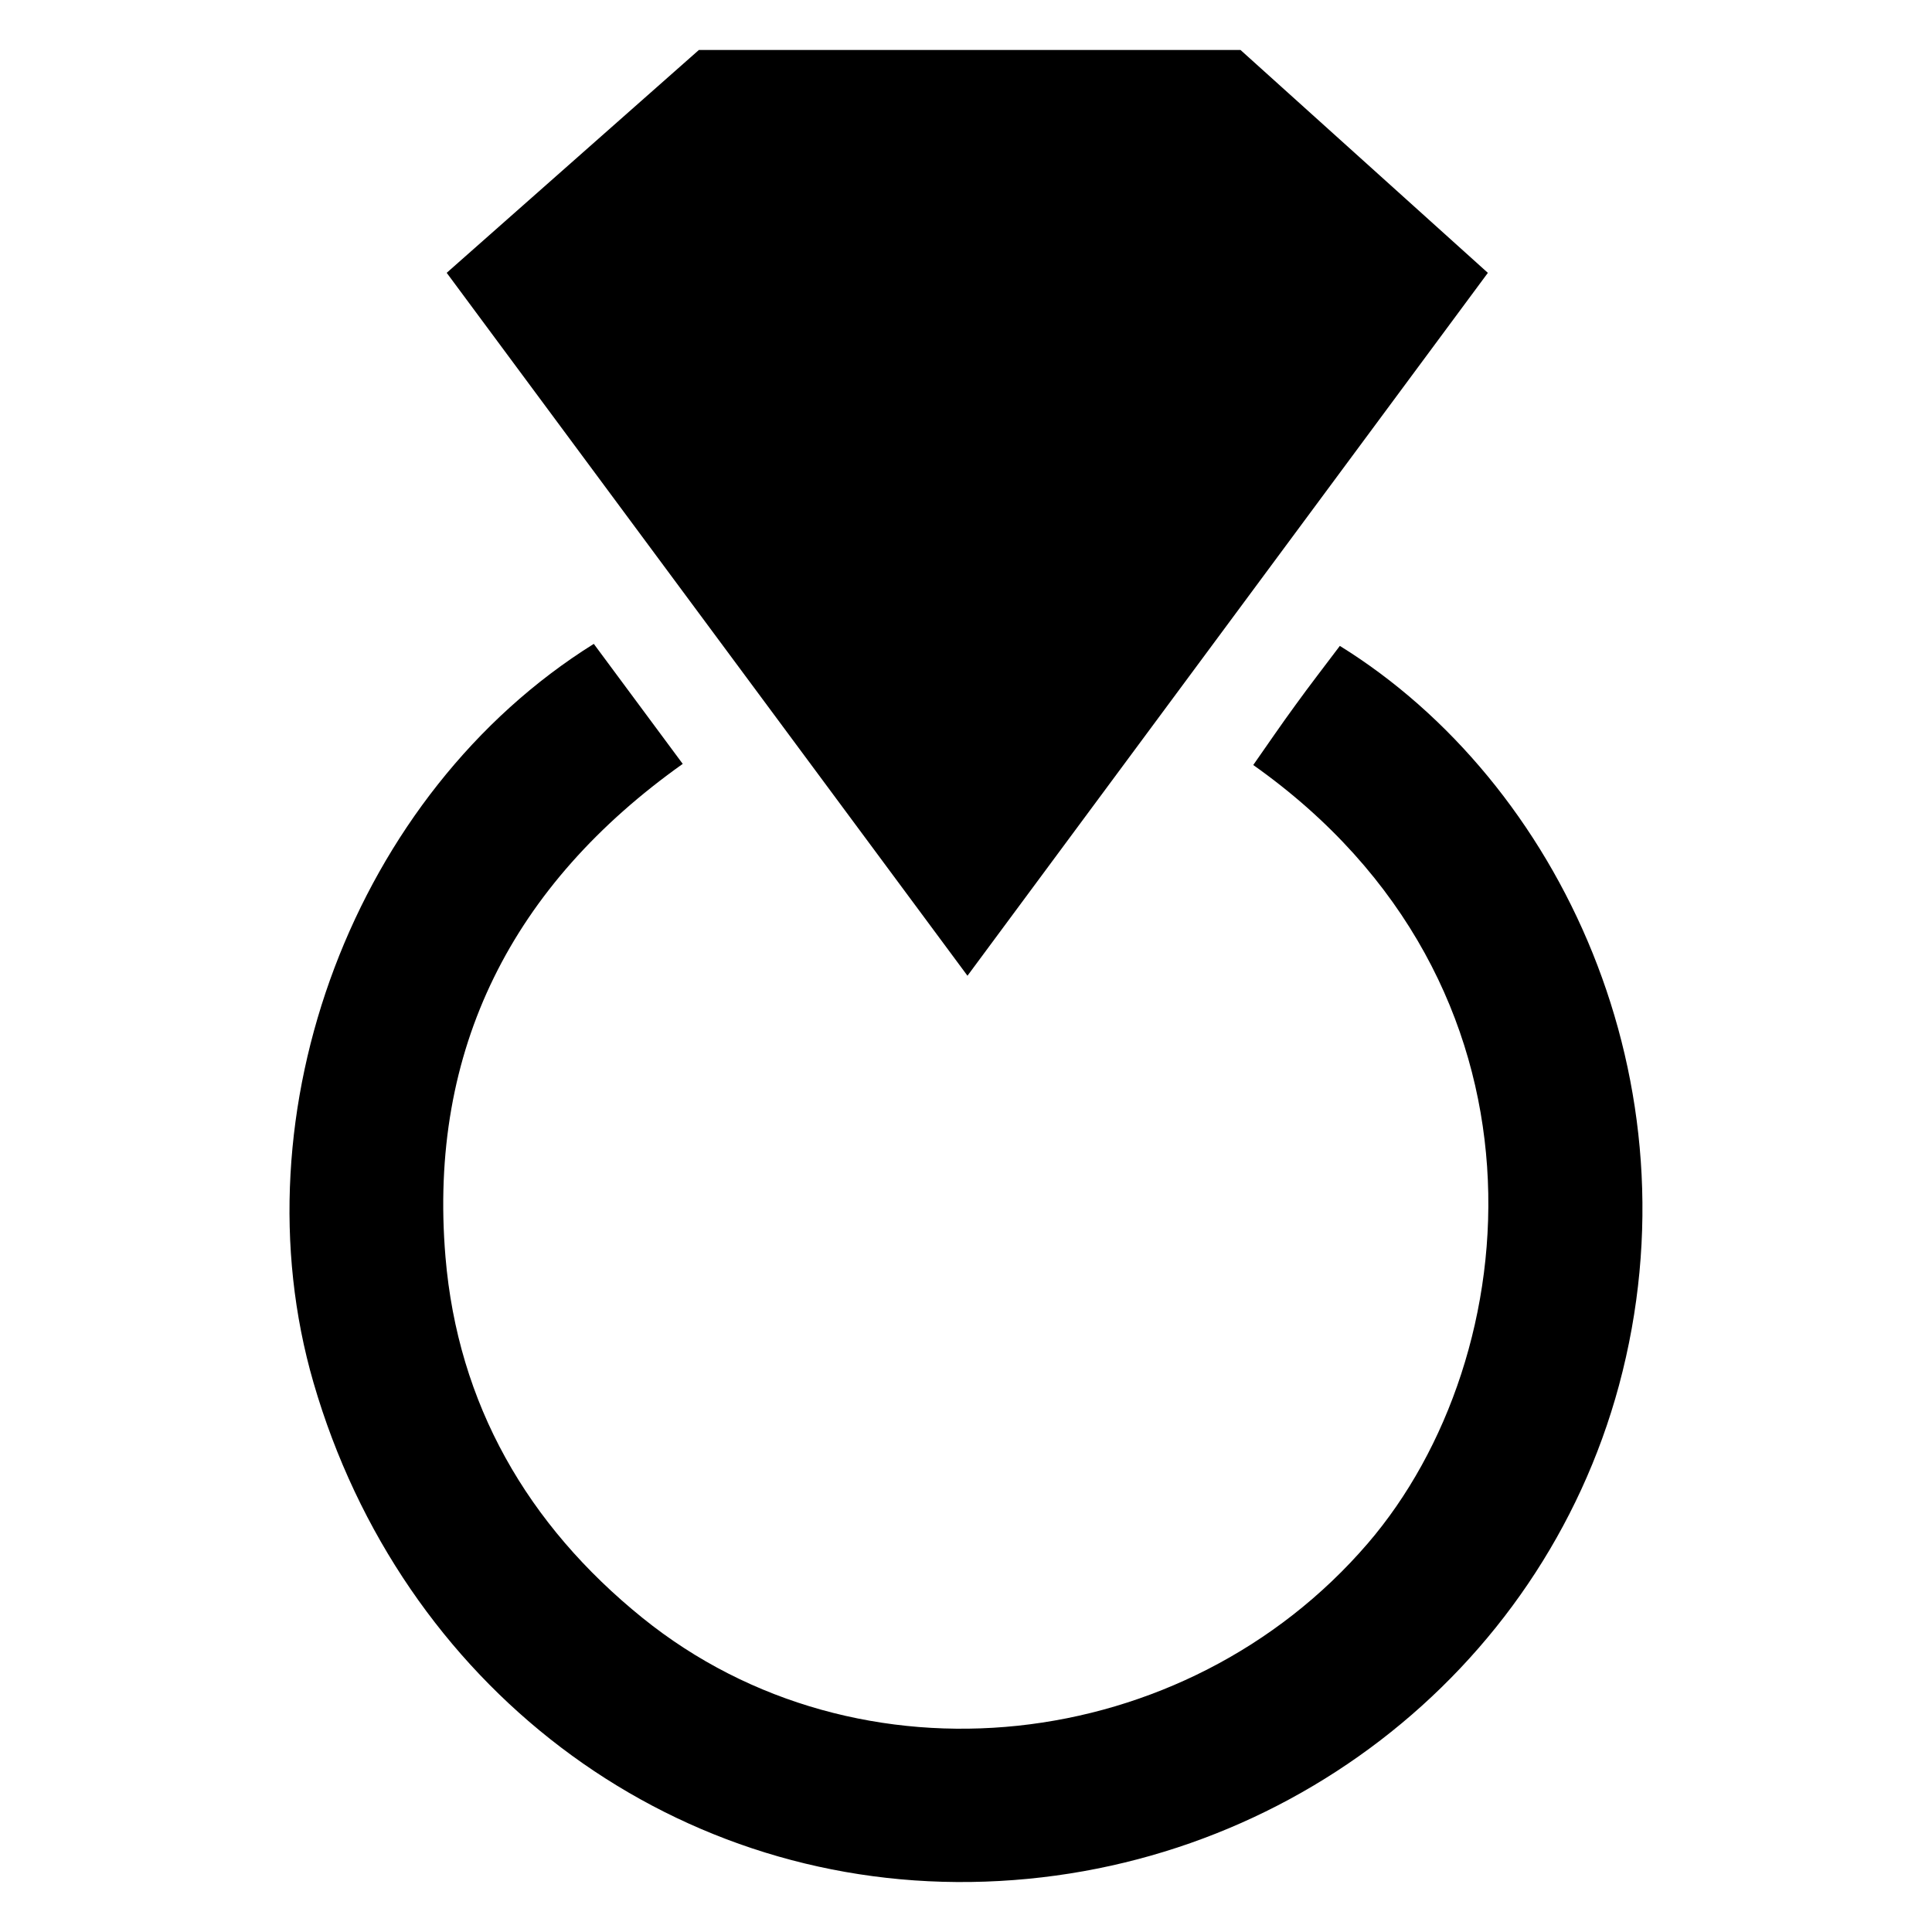
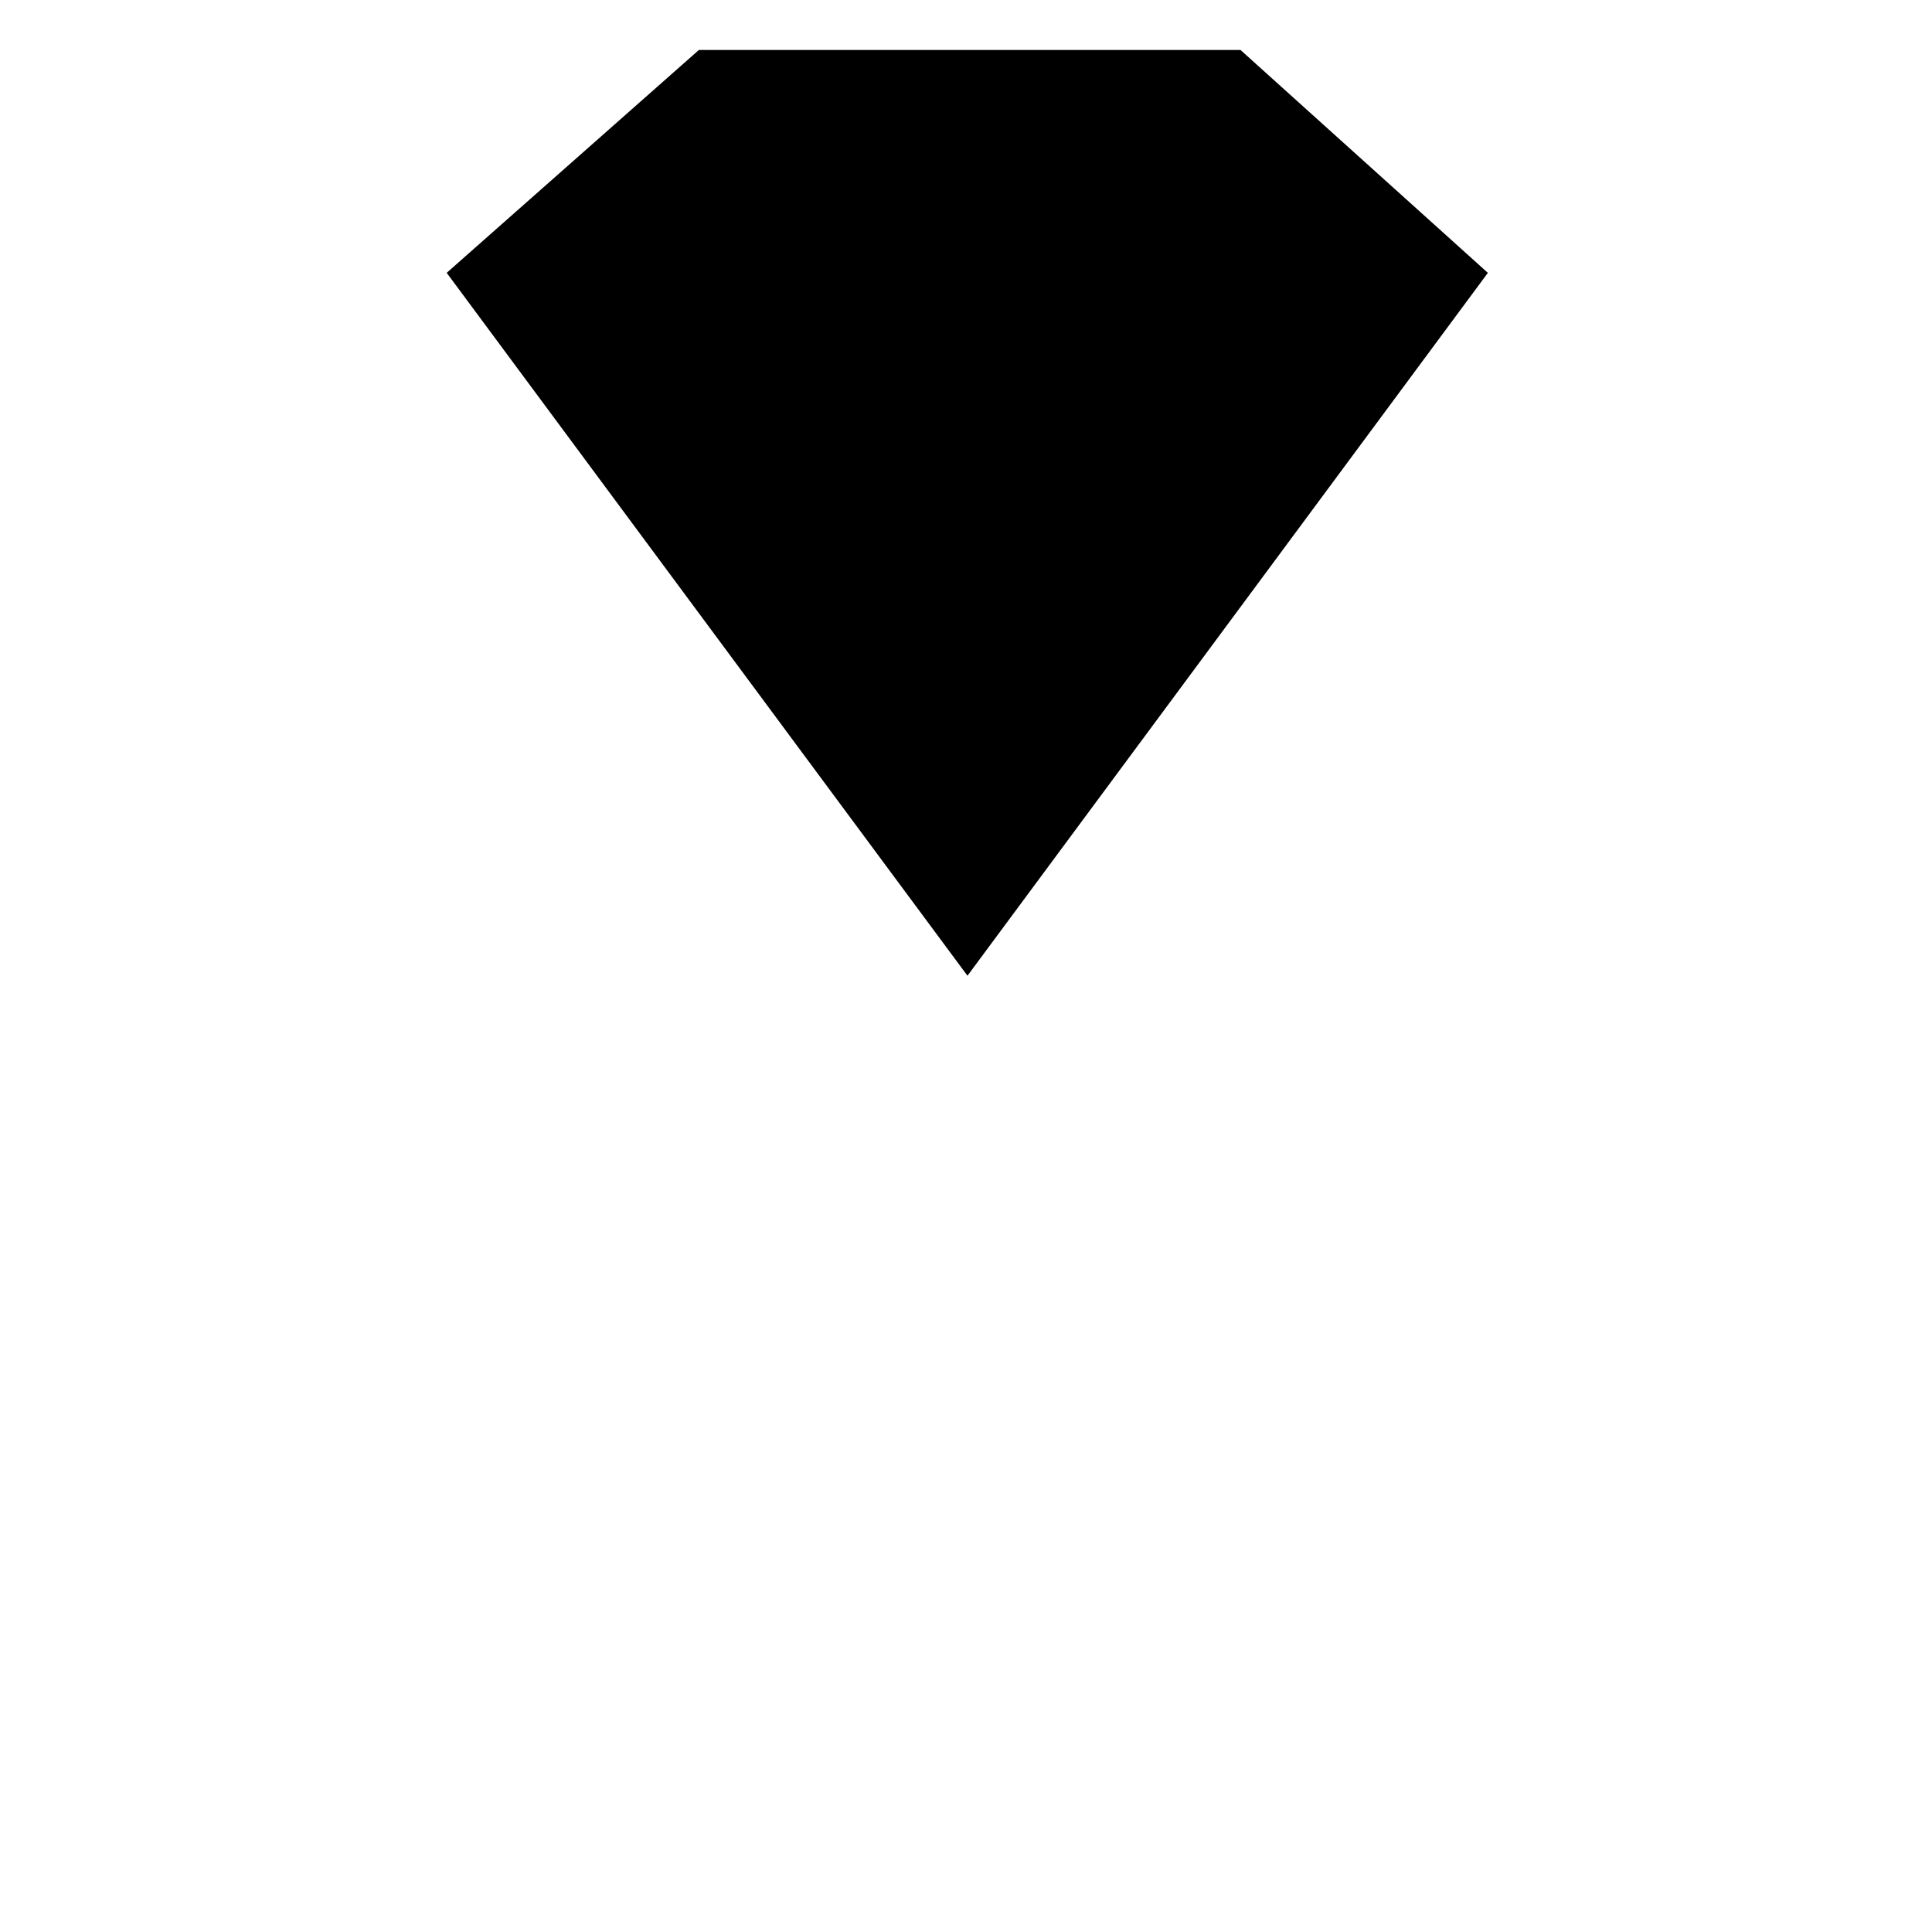
<svg xmlns="http://www.w3.org/2000/svg" fill="#000000" width="800px" height="800px" version="1.1" viewBox="144 144 512 512">
  <g fill-rule="evenodd">
    <path d="m538.3 216.31s-91.492 123.57-137.91 186.27c-46.254-62.43-138.01-186.28-138.01-186.28l66.84-59.062h143.52z" />
-     <path d="m301.37 314.64c7.867 10.629 15.324 20.691 23.562 31.797-44.965 31.941-67.504 75.461-62.875 130.67 3.273 38.969 21.699 70.996 52.195 95.641 57.324 46.285 143.85 36.527 192.2-19.699 42.582-49.508 51.91-148.17-30.328-206.31 3.711-5.289 7.363-10.672 11.211-15.922 3.82-5.297 7.852-10.473 11.738-15.645 58.391 36.172 95.605 115.62 73.977 195.96-20.629 76.457-90.648 130.45-171.71 131.61-80.762 1.16-150.96-52.137-174.25-132.3-20.836-71.723 10.871-156.24 74.277-195.81z" />
  </g>
</svg>